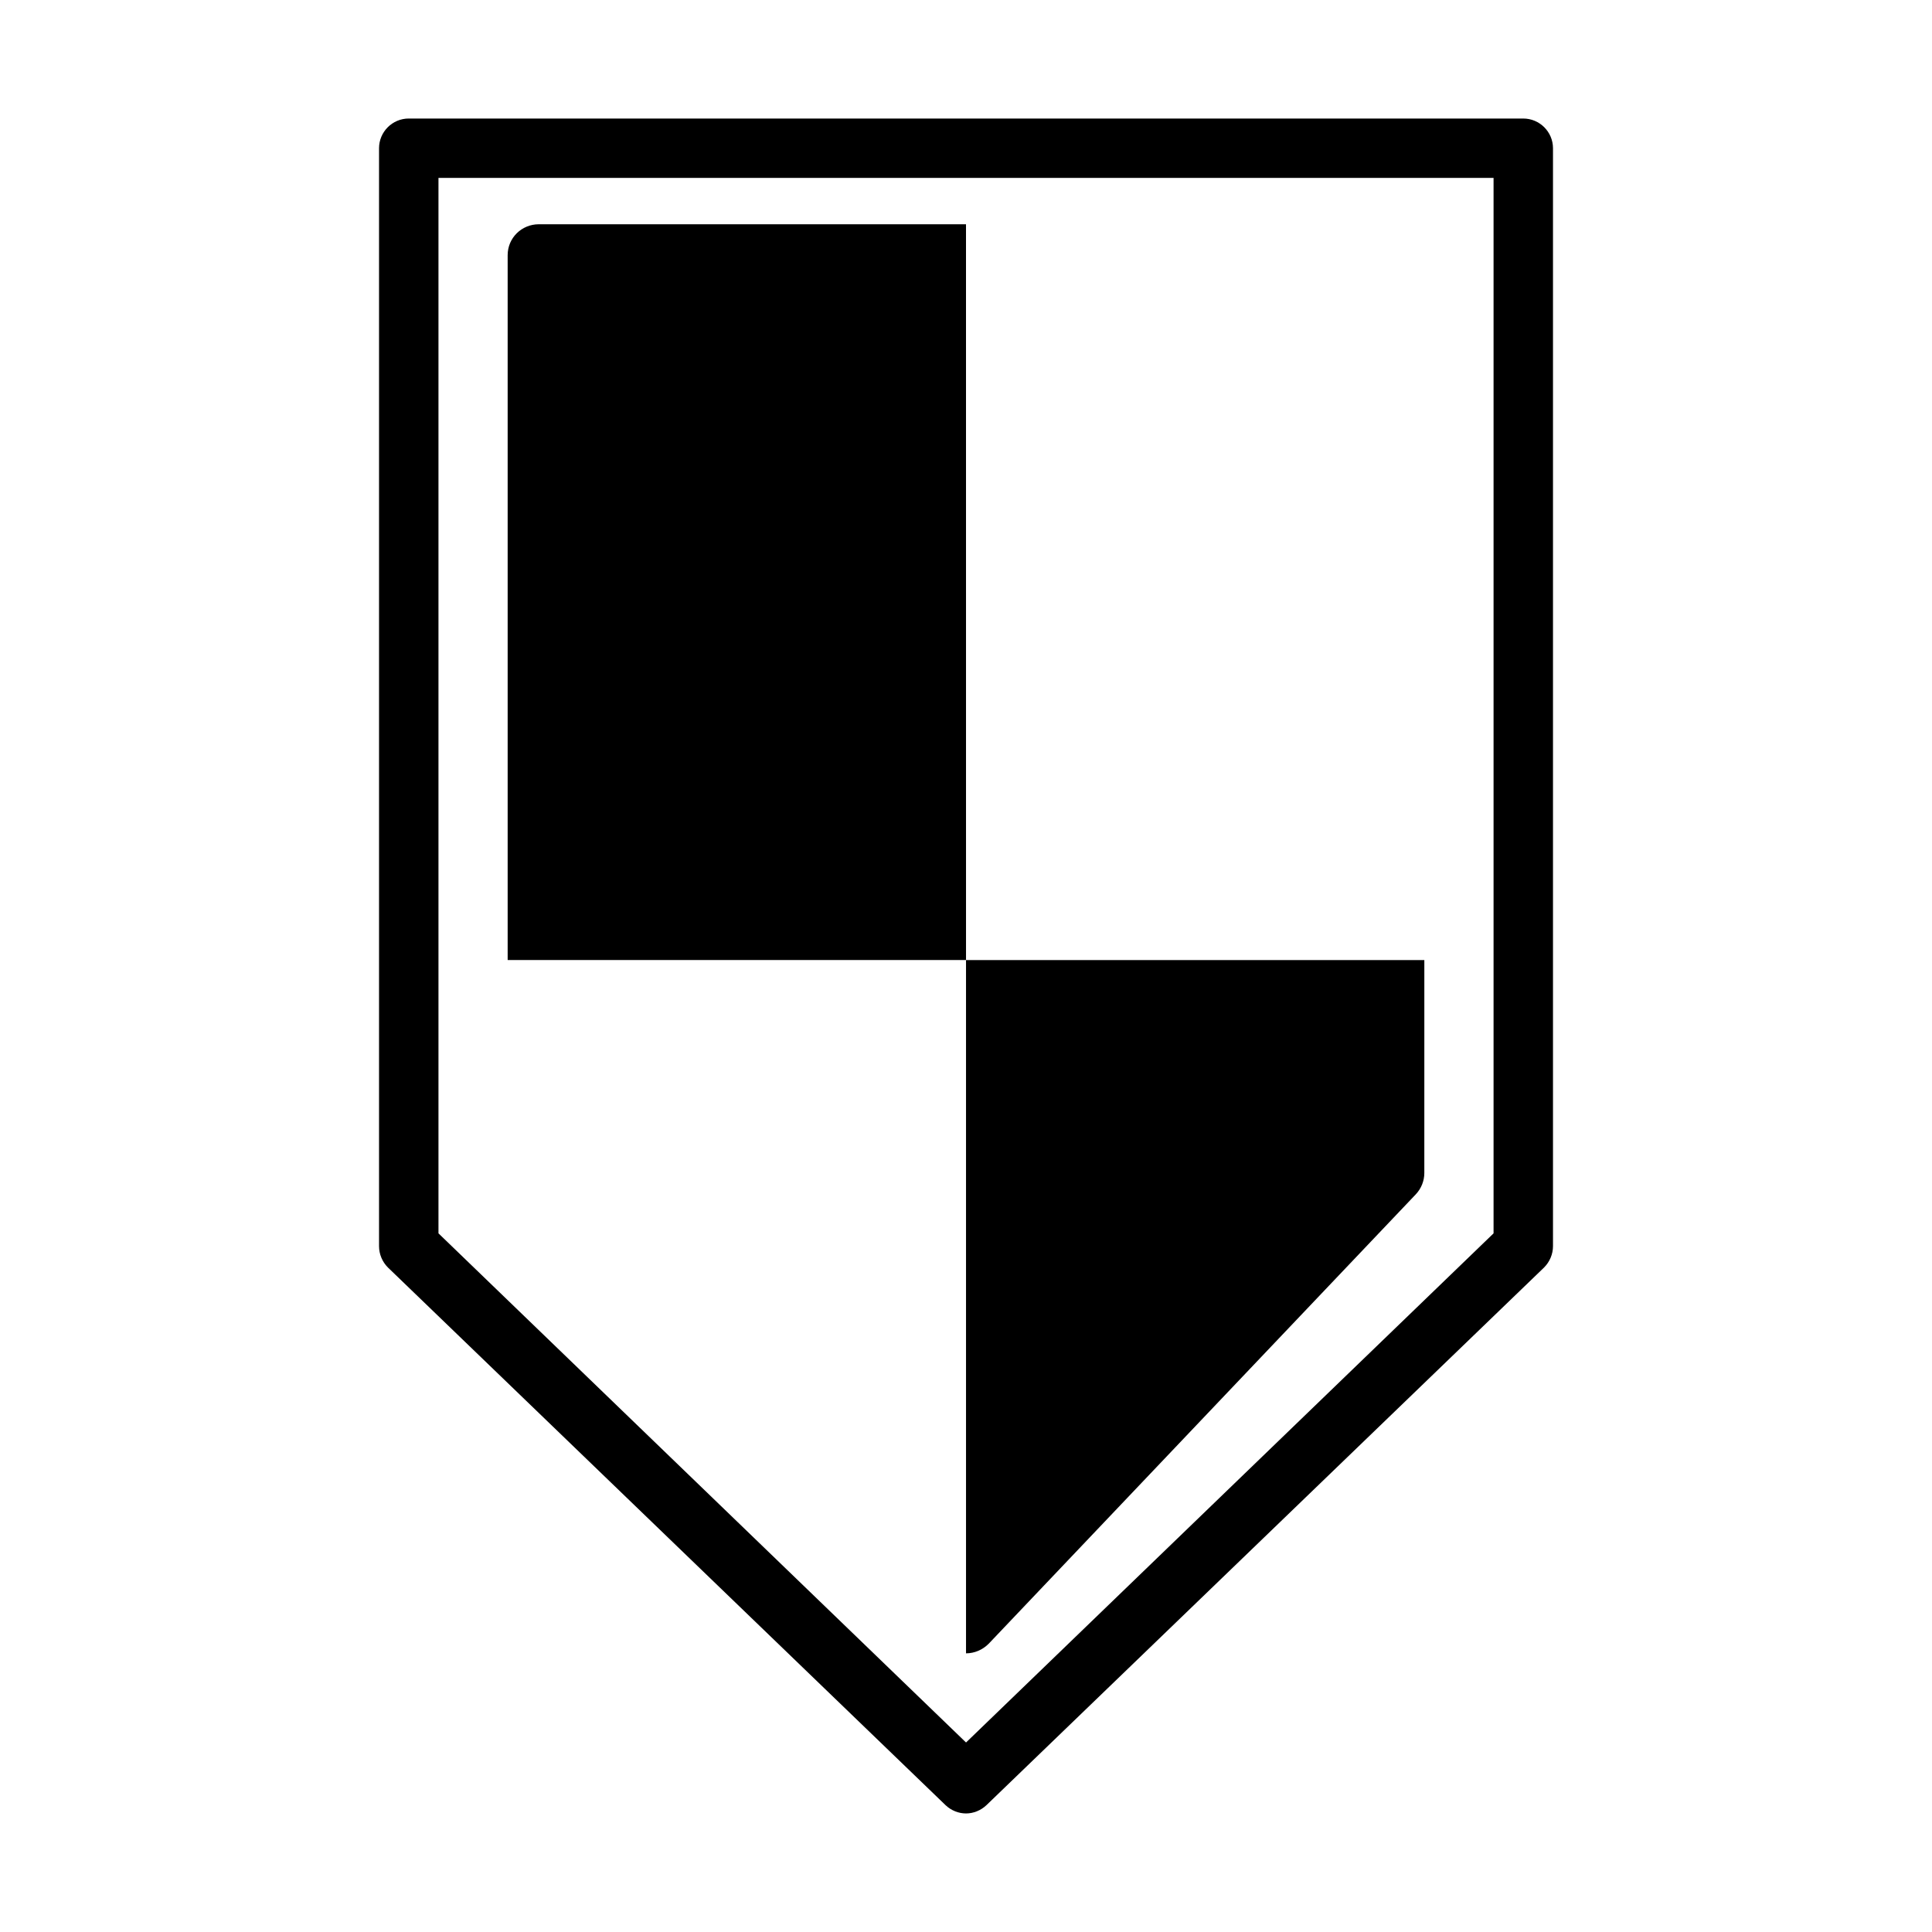
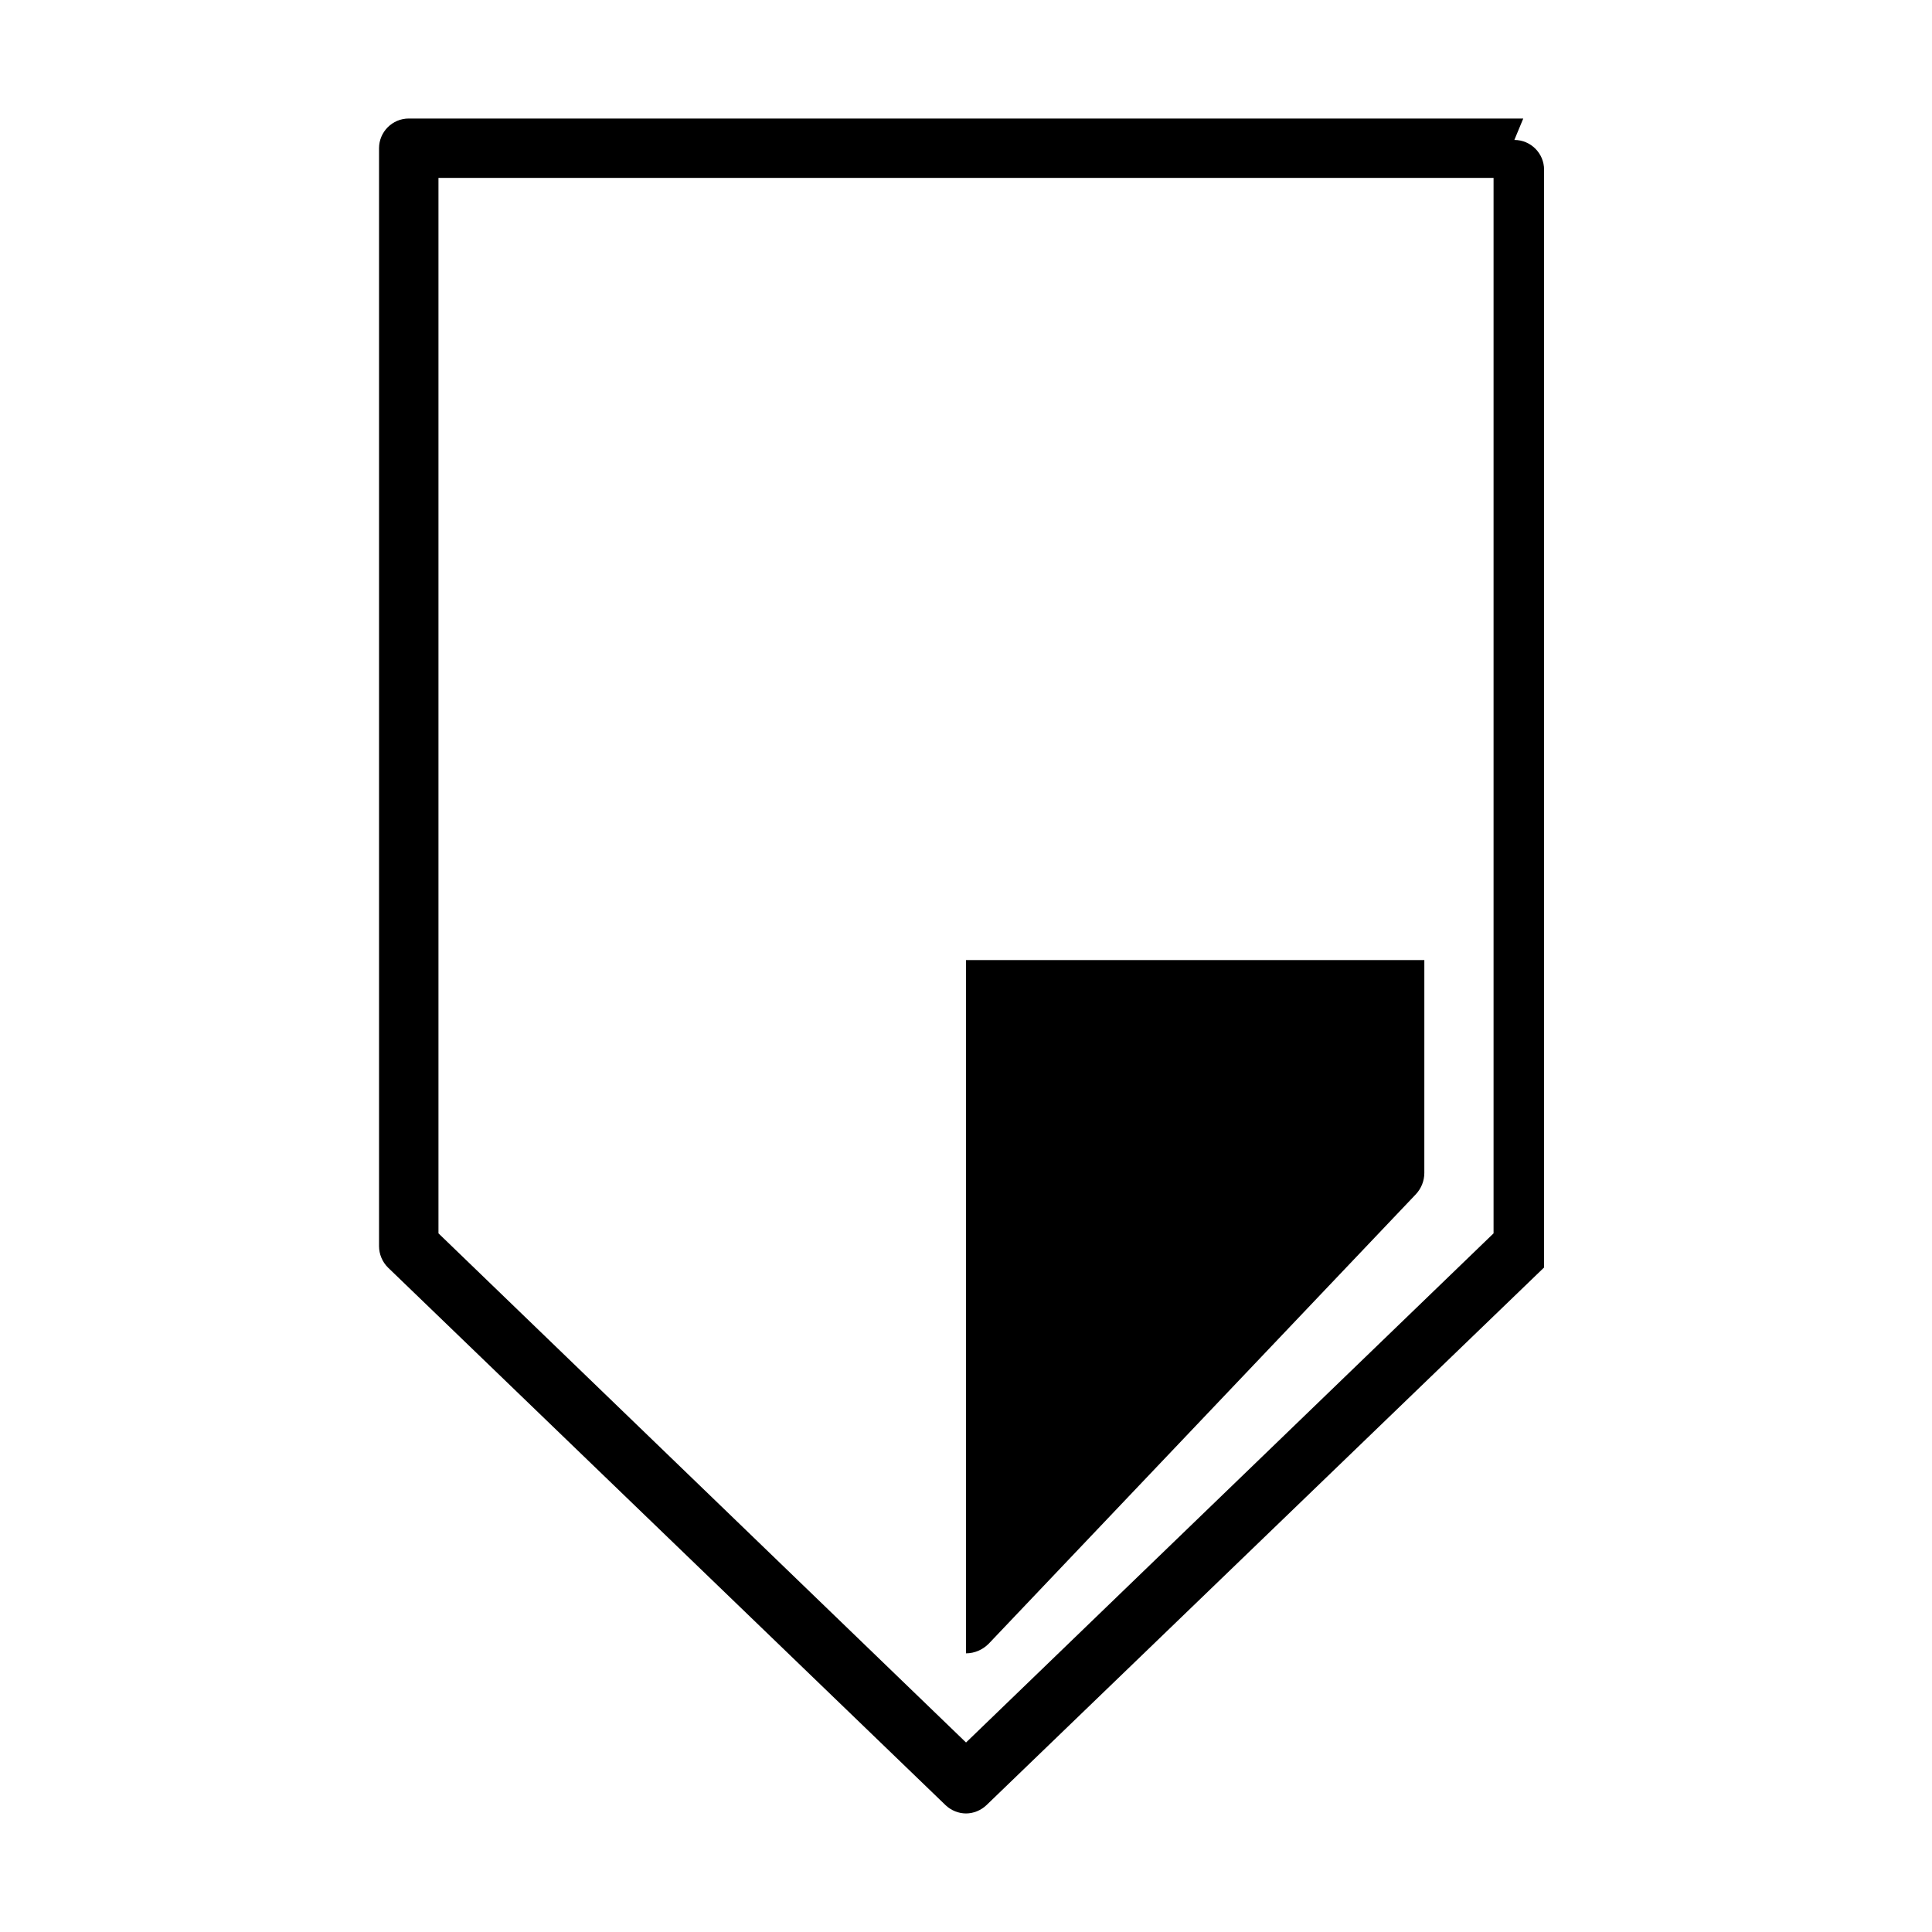
<svg xmlns="http://www.w3.org/2000/svg" fill="#000000" width="800px" height="800px" version="1.1" viewBox="144 144 512 512">
  <g>
-     <path d="m547.68 175.41h-295.36c-4.336 0-7.871 3.543-7.871 7.871v290.95c0 2.133 0.859 4.172 2.363 5.676l147.77 142.48c1.484 1.41 3.453 2.195 5.422 2.195s3.938-0.797 5.422-2.203l147.77-142.48c1.496-1.496 2.363-3.543 2.363-5.676v-290.94c0-4.328-3.535-7.871-7.875-7.871zm-7.871 295.44-139.8 134.93-139.81-134.93v-279.7h279.61z" />
-     <path d="m400 203.43h-113.2c-4.566 0-8.266 3.621-8.266 8.188v186.8h121.47z" />
+     <path d="m547.68 175.41h-295.36c-4.336 0-7.871 3.543-7.871 7.871v290.95c0 2.133 0.859 4.172 2.363 5.676l147.77 142.48c1.484 1.41 3.453 2.195 5.422 2.195s3.938-0.797 5.422-2.203l147.77-142.48v-290.94c0-4.328-3.535-7.871-7.875-7.871zm-7.871 295.44-139.8 134.93-139.81-134.93v-279.7h279.61z" />
    <path d="m405.98 579.64 113.2-119.11c1.496-1.574 2.281-3.621 2.281-5.676l0.004-56.43h-121.46v183.73c2.281-0.004 4.406-0.949 5.981-2.523z" />
  </g>
</svg>